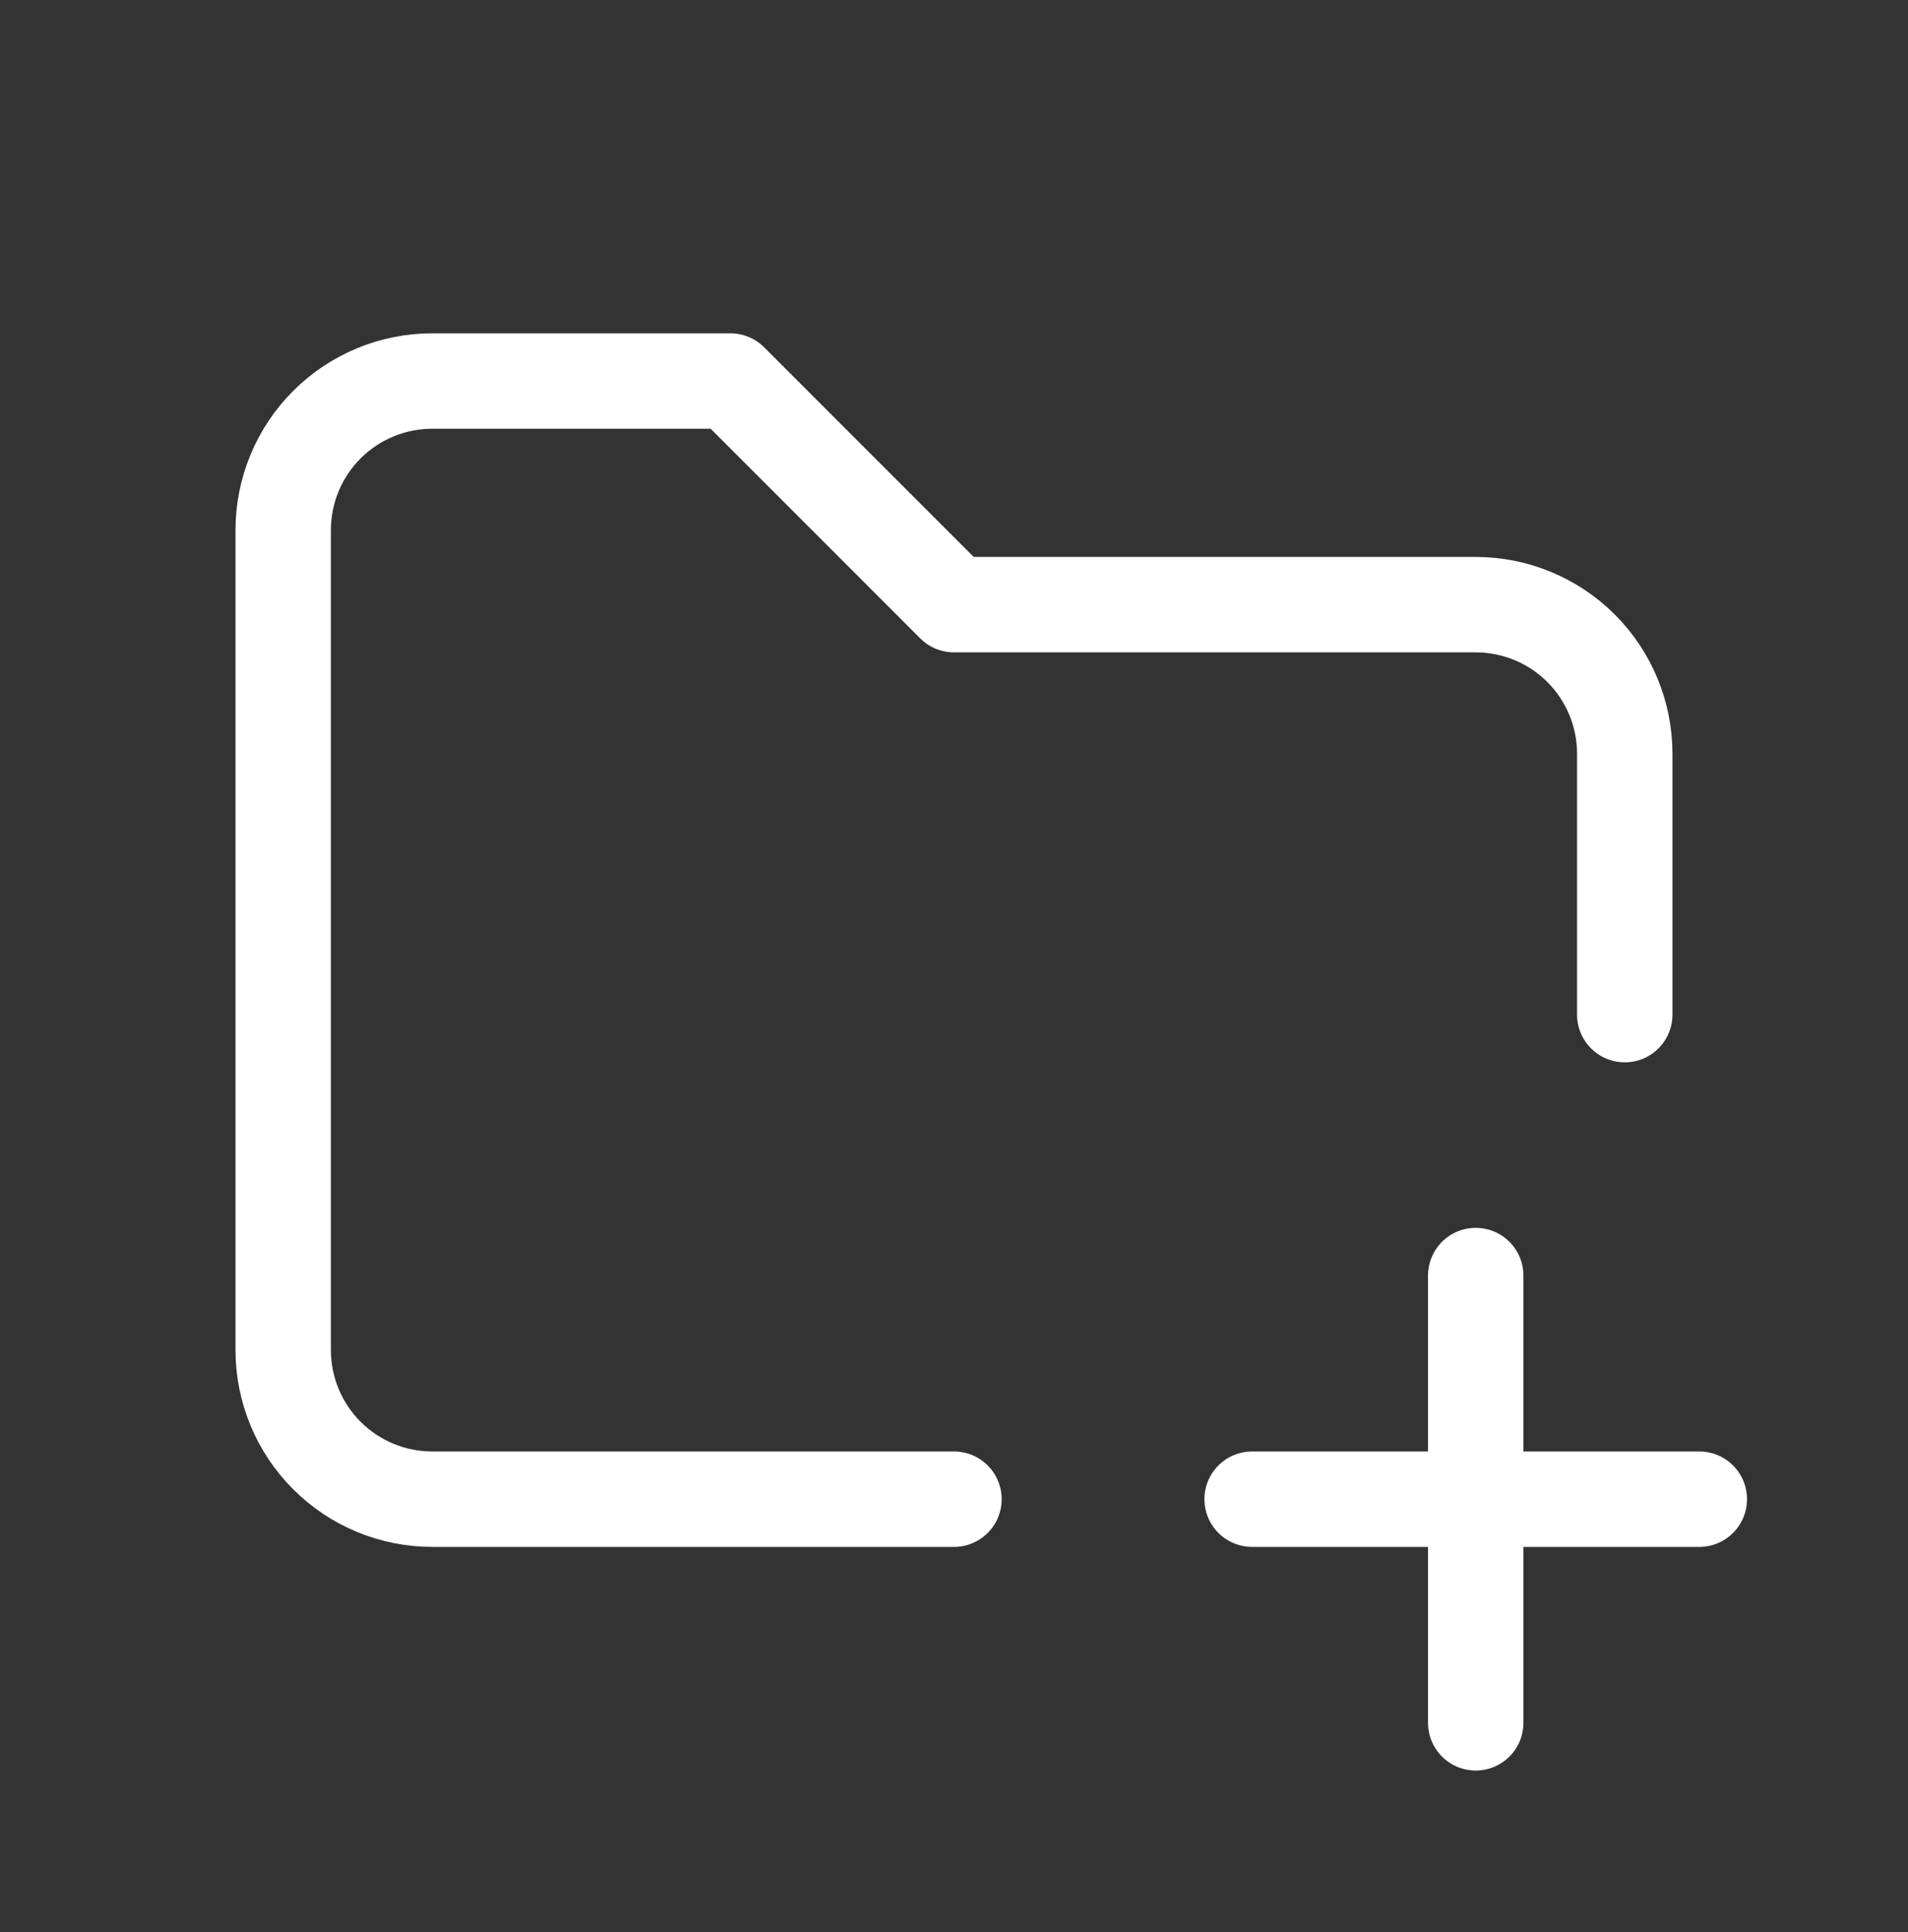
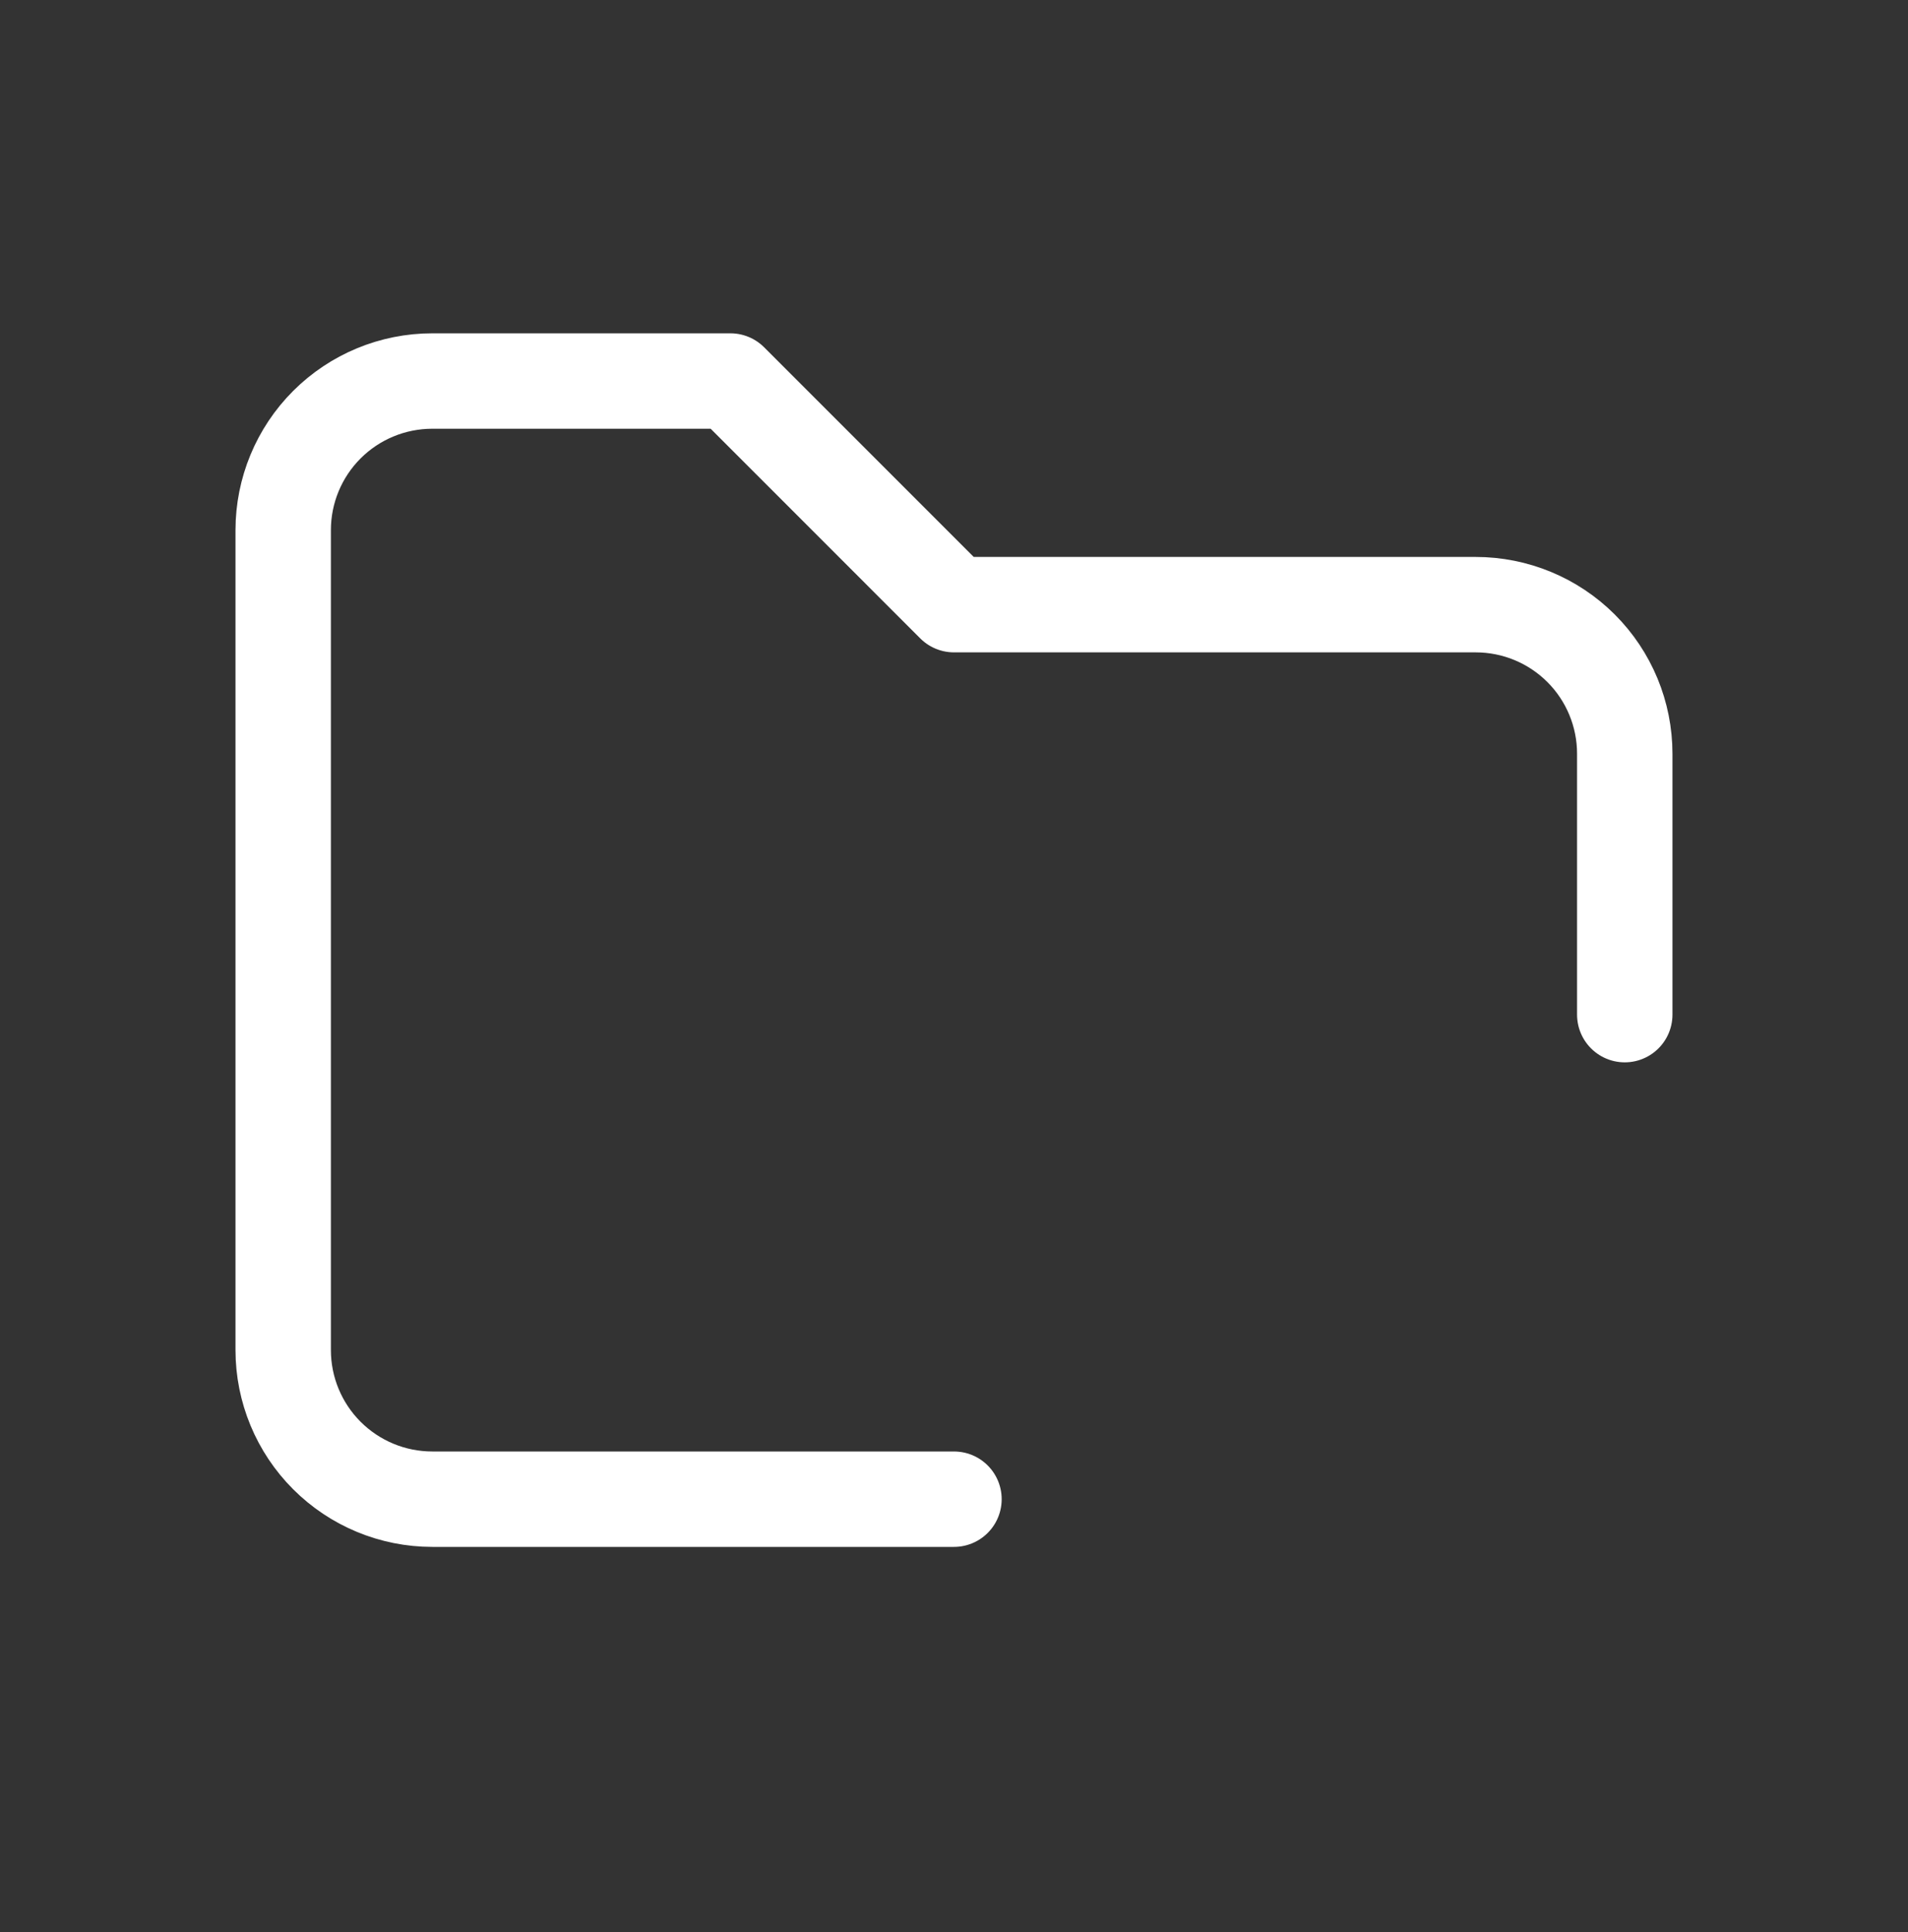
<svg xmlns="http://www.w3.org/2000/svg" width="80" height="81" viewBox="0 0 80 81" fill="none">
  <rect x="0" y="0" width="80" height="81" fill="#333333" stroke="none" />
  <path d="M39.999 62.848H18.125C16.467 62.848 14.877 62.189 13.705 61.017C12.533 59.845 11.874 58.255 11.874 56.598V22.223C11.874 20.565 12.533 18.975 13.705 17.803C14.877 16.631 16.467 15.973 18.125 15.973H30.625L39.999 25.348H61.874C63.532 25.348 65.122 26.006 66.294 27.178C67.466 28.35 68.124 29.94 68.124 31.598V42.535" stroke="white" stroke-width="4" stroke-linecap="round" stroke-linejoin="round" />
-   <path d="M52.5 62.848H71.25" stroke="white" stroke-width="4" stroke-linecap="round" stroke-linejoin="round" />
-   <path d="M61.875 53.473V72.223" stroke="white" stroke-width="4" stroke-linecap="round" stroke-linejoin="round" />
</svg>